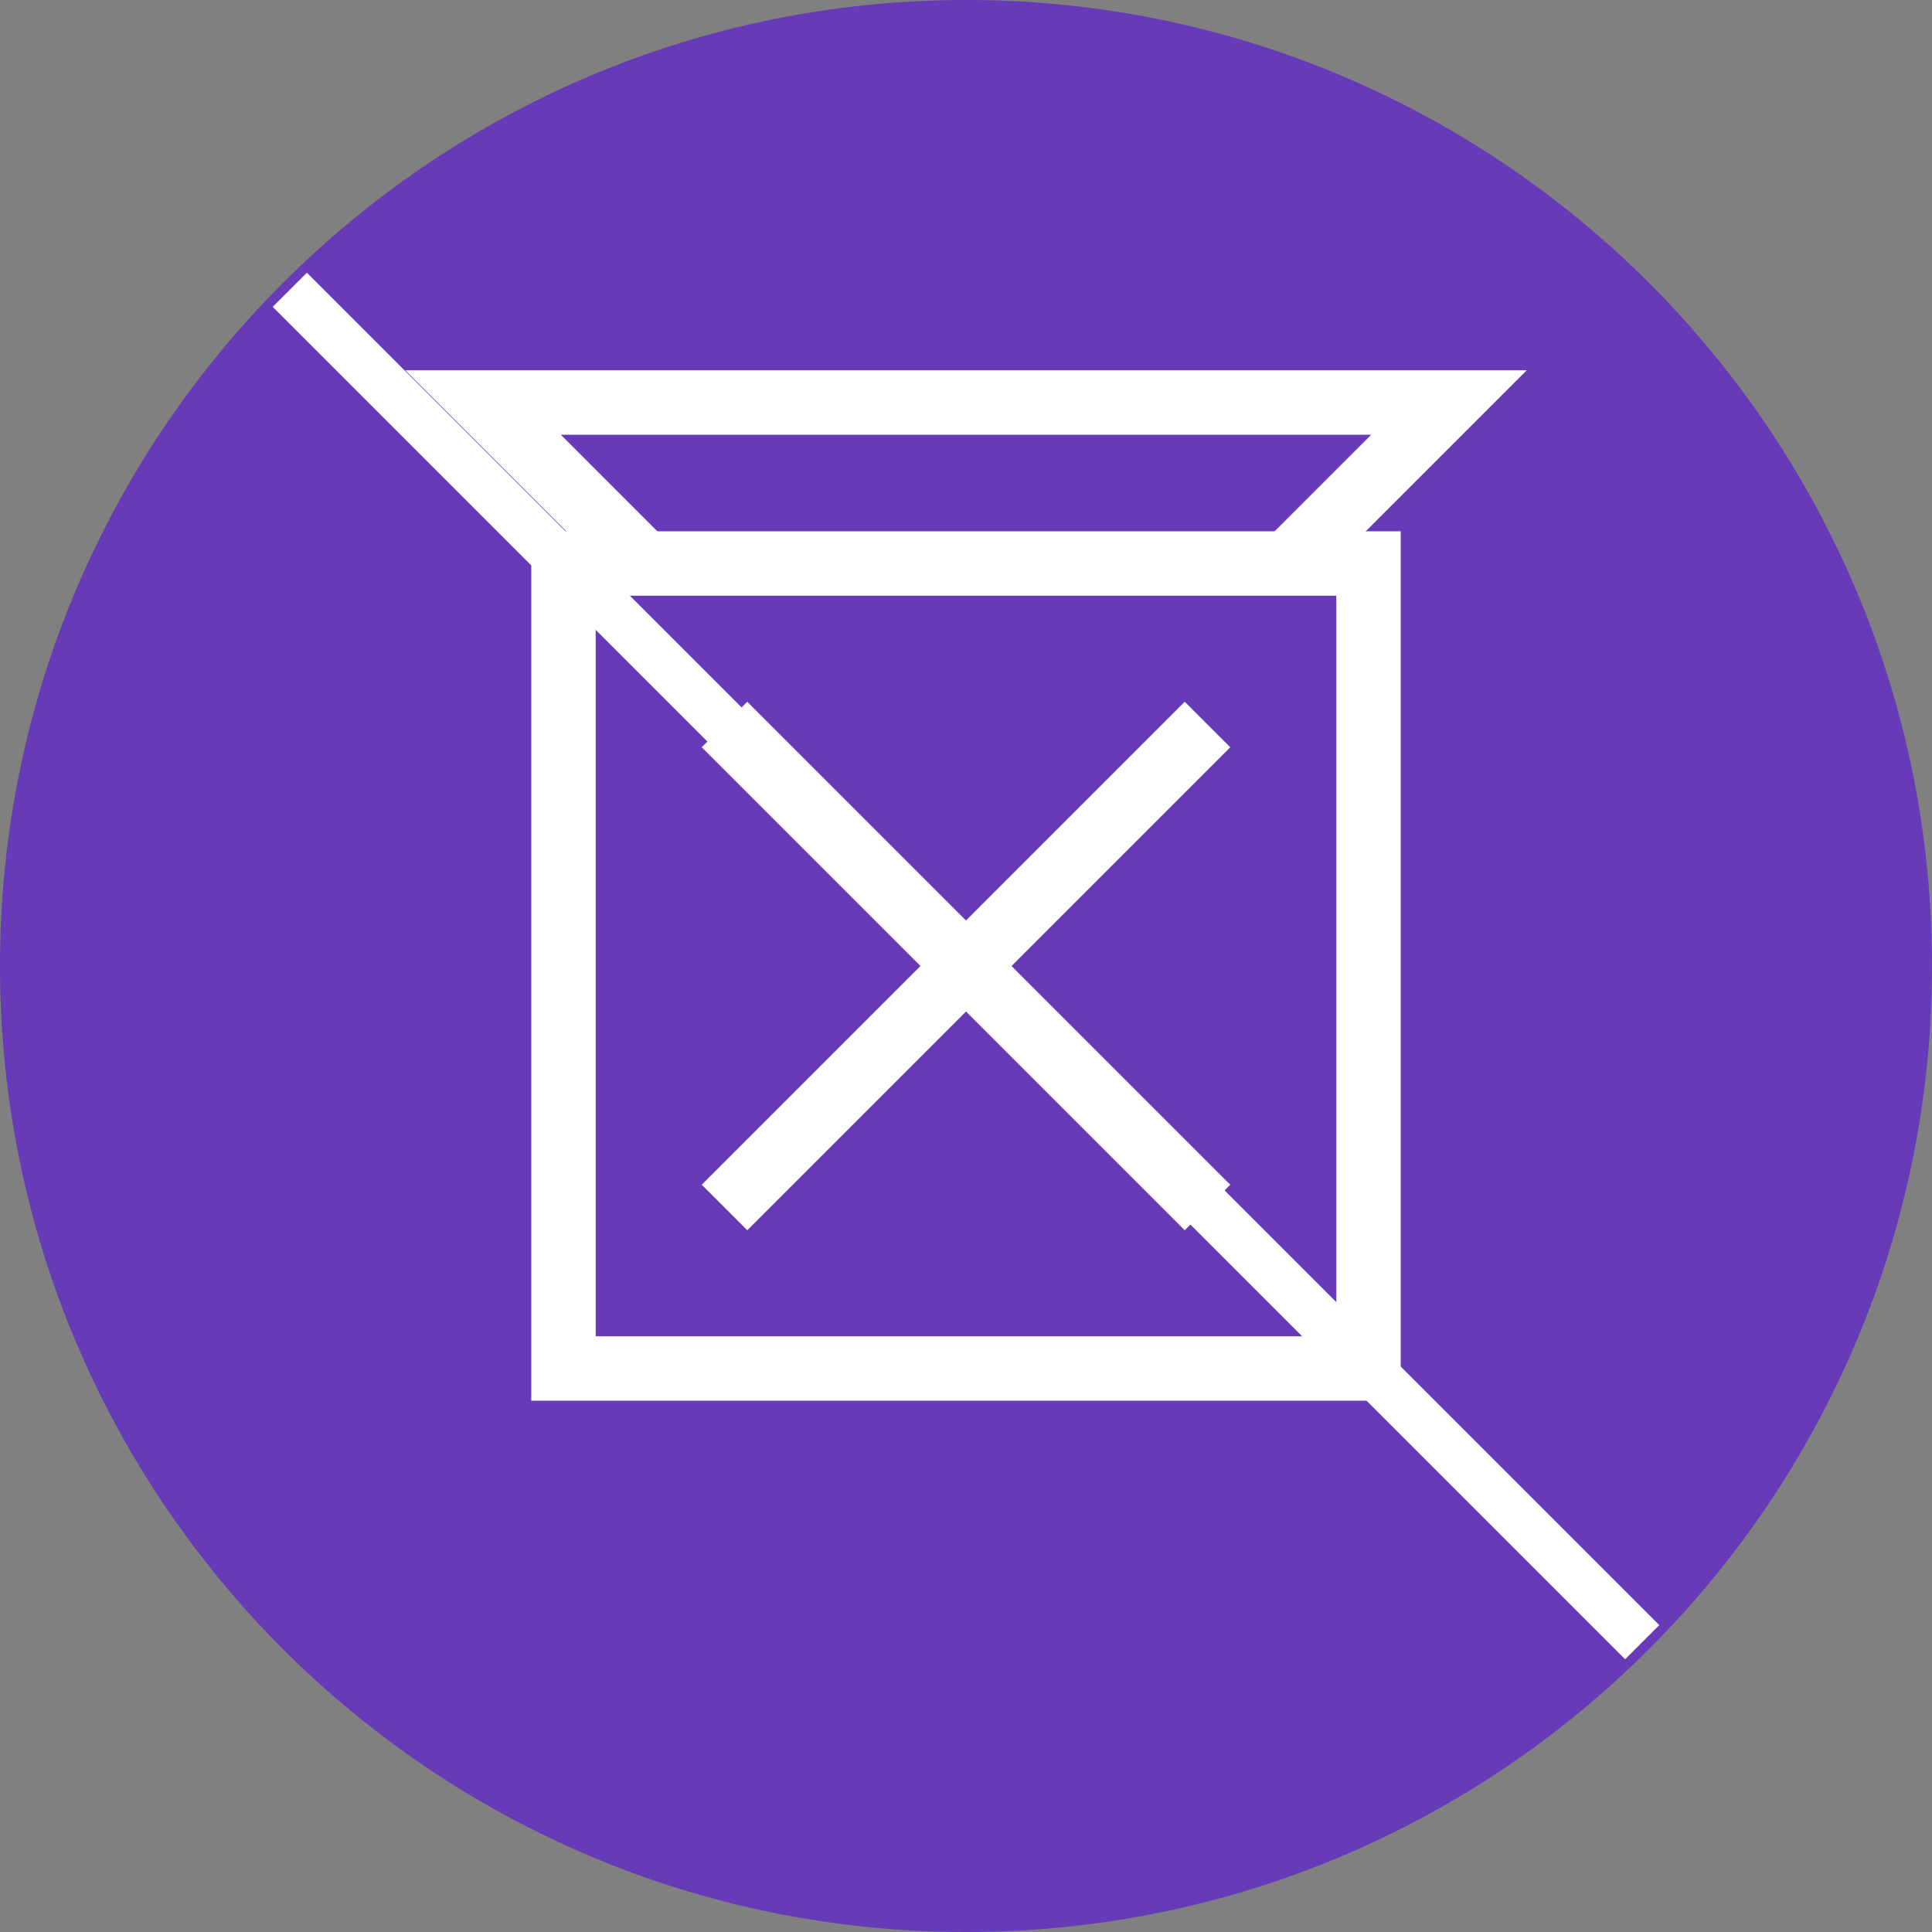
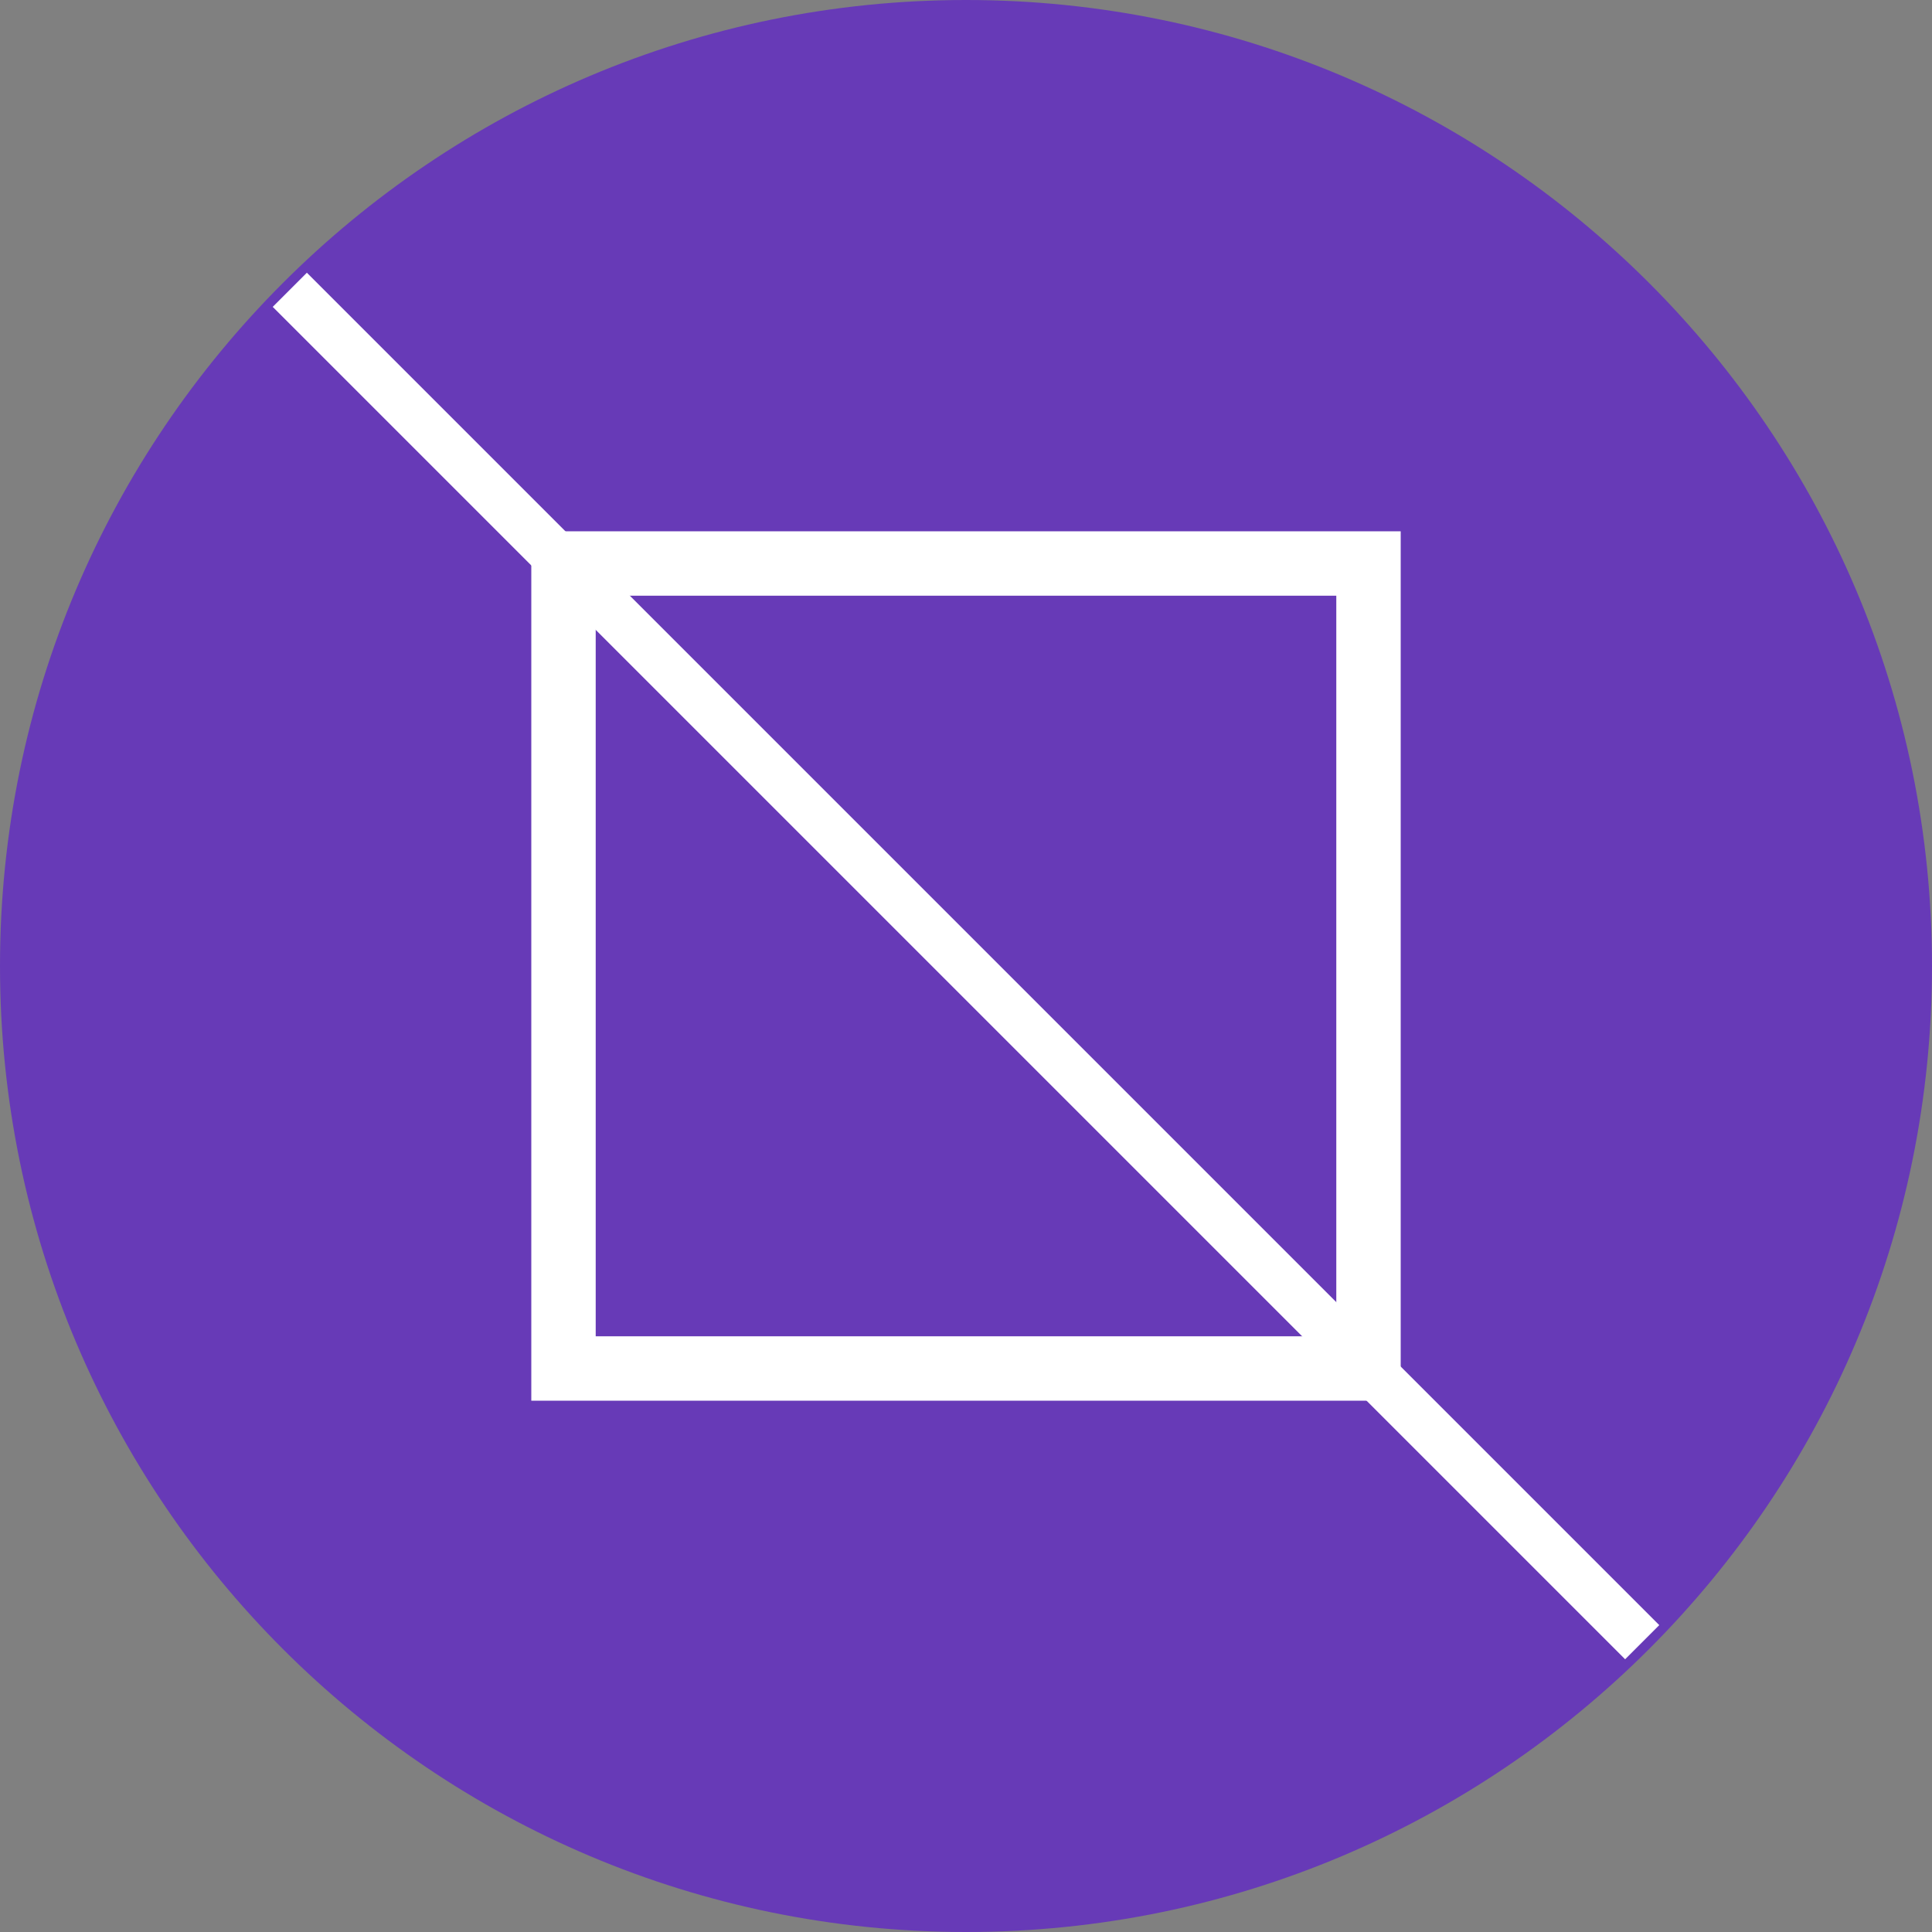
<svg xmlns="http://www.w3.org/2000/svg" width="120" height="120" viewBox="0 0 120 120" fill="none">
  <rect x="0" y="0" width="120" height="120" fill="#808080" stroke="none" />
  <path d="M60 120C93.137 120 120 93.137 120 60C120 26.863 93.137 0 60 0C26.863 0 0 26.863 0 60C0 93.137 26.863 120 60 120Z" fill="#673AB7" />
  <path d="M35 35H85V85H35V35Z" stroke="white" stroke-width="4" />
-   <path d="M45 45L75 75M75 45L45 75" stroke="white" stroke-width="4" />
-   <path d="M40 35L30 25H90L80 35" stroke="white" stroke-width="4" />
  <path d="M18 18L102 102" stroke="white" stroke-width="3" />
</svg>